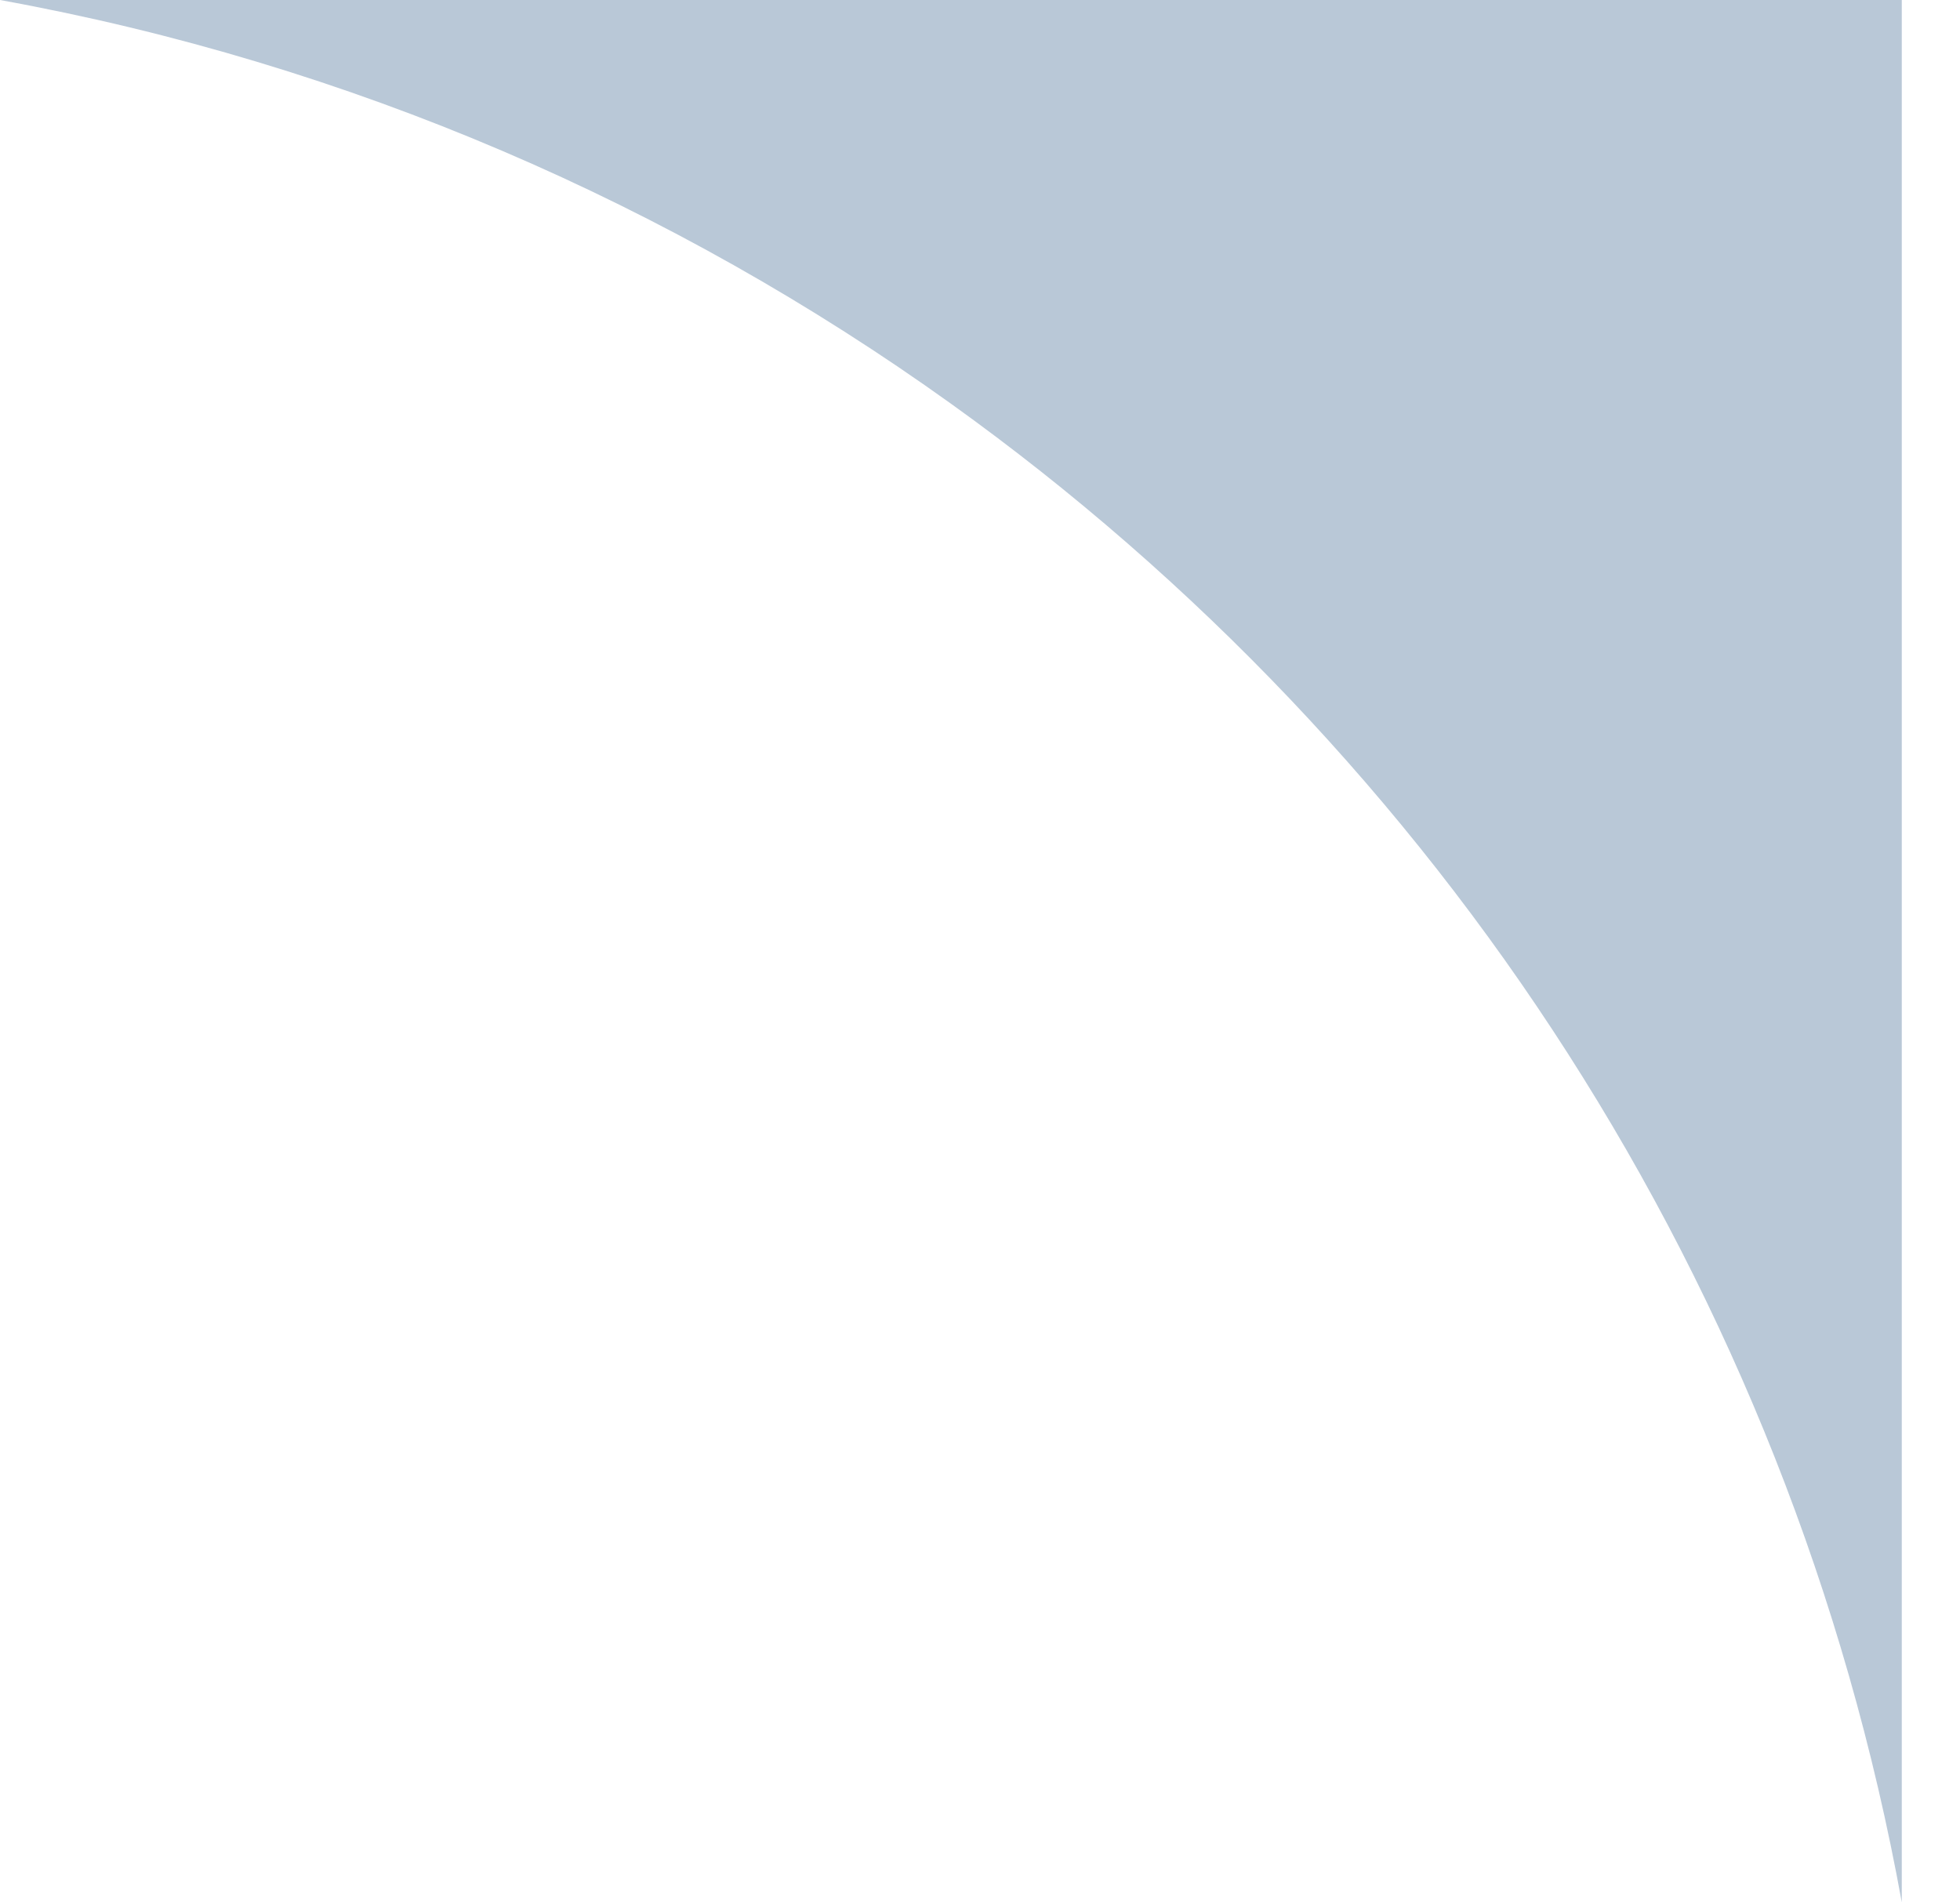
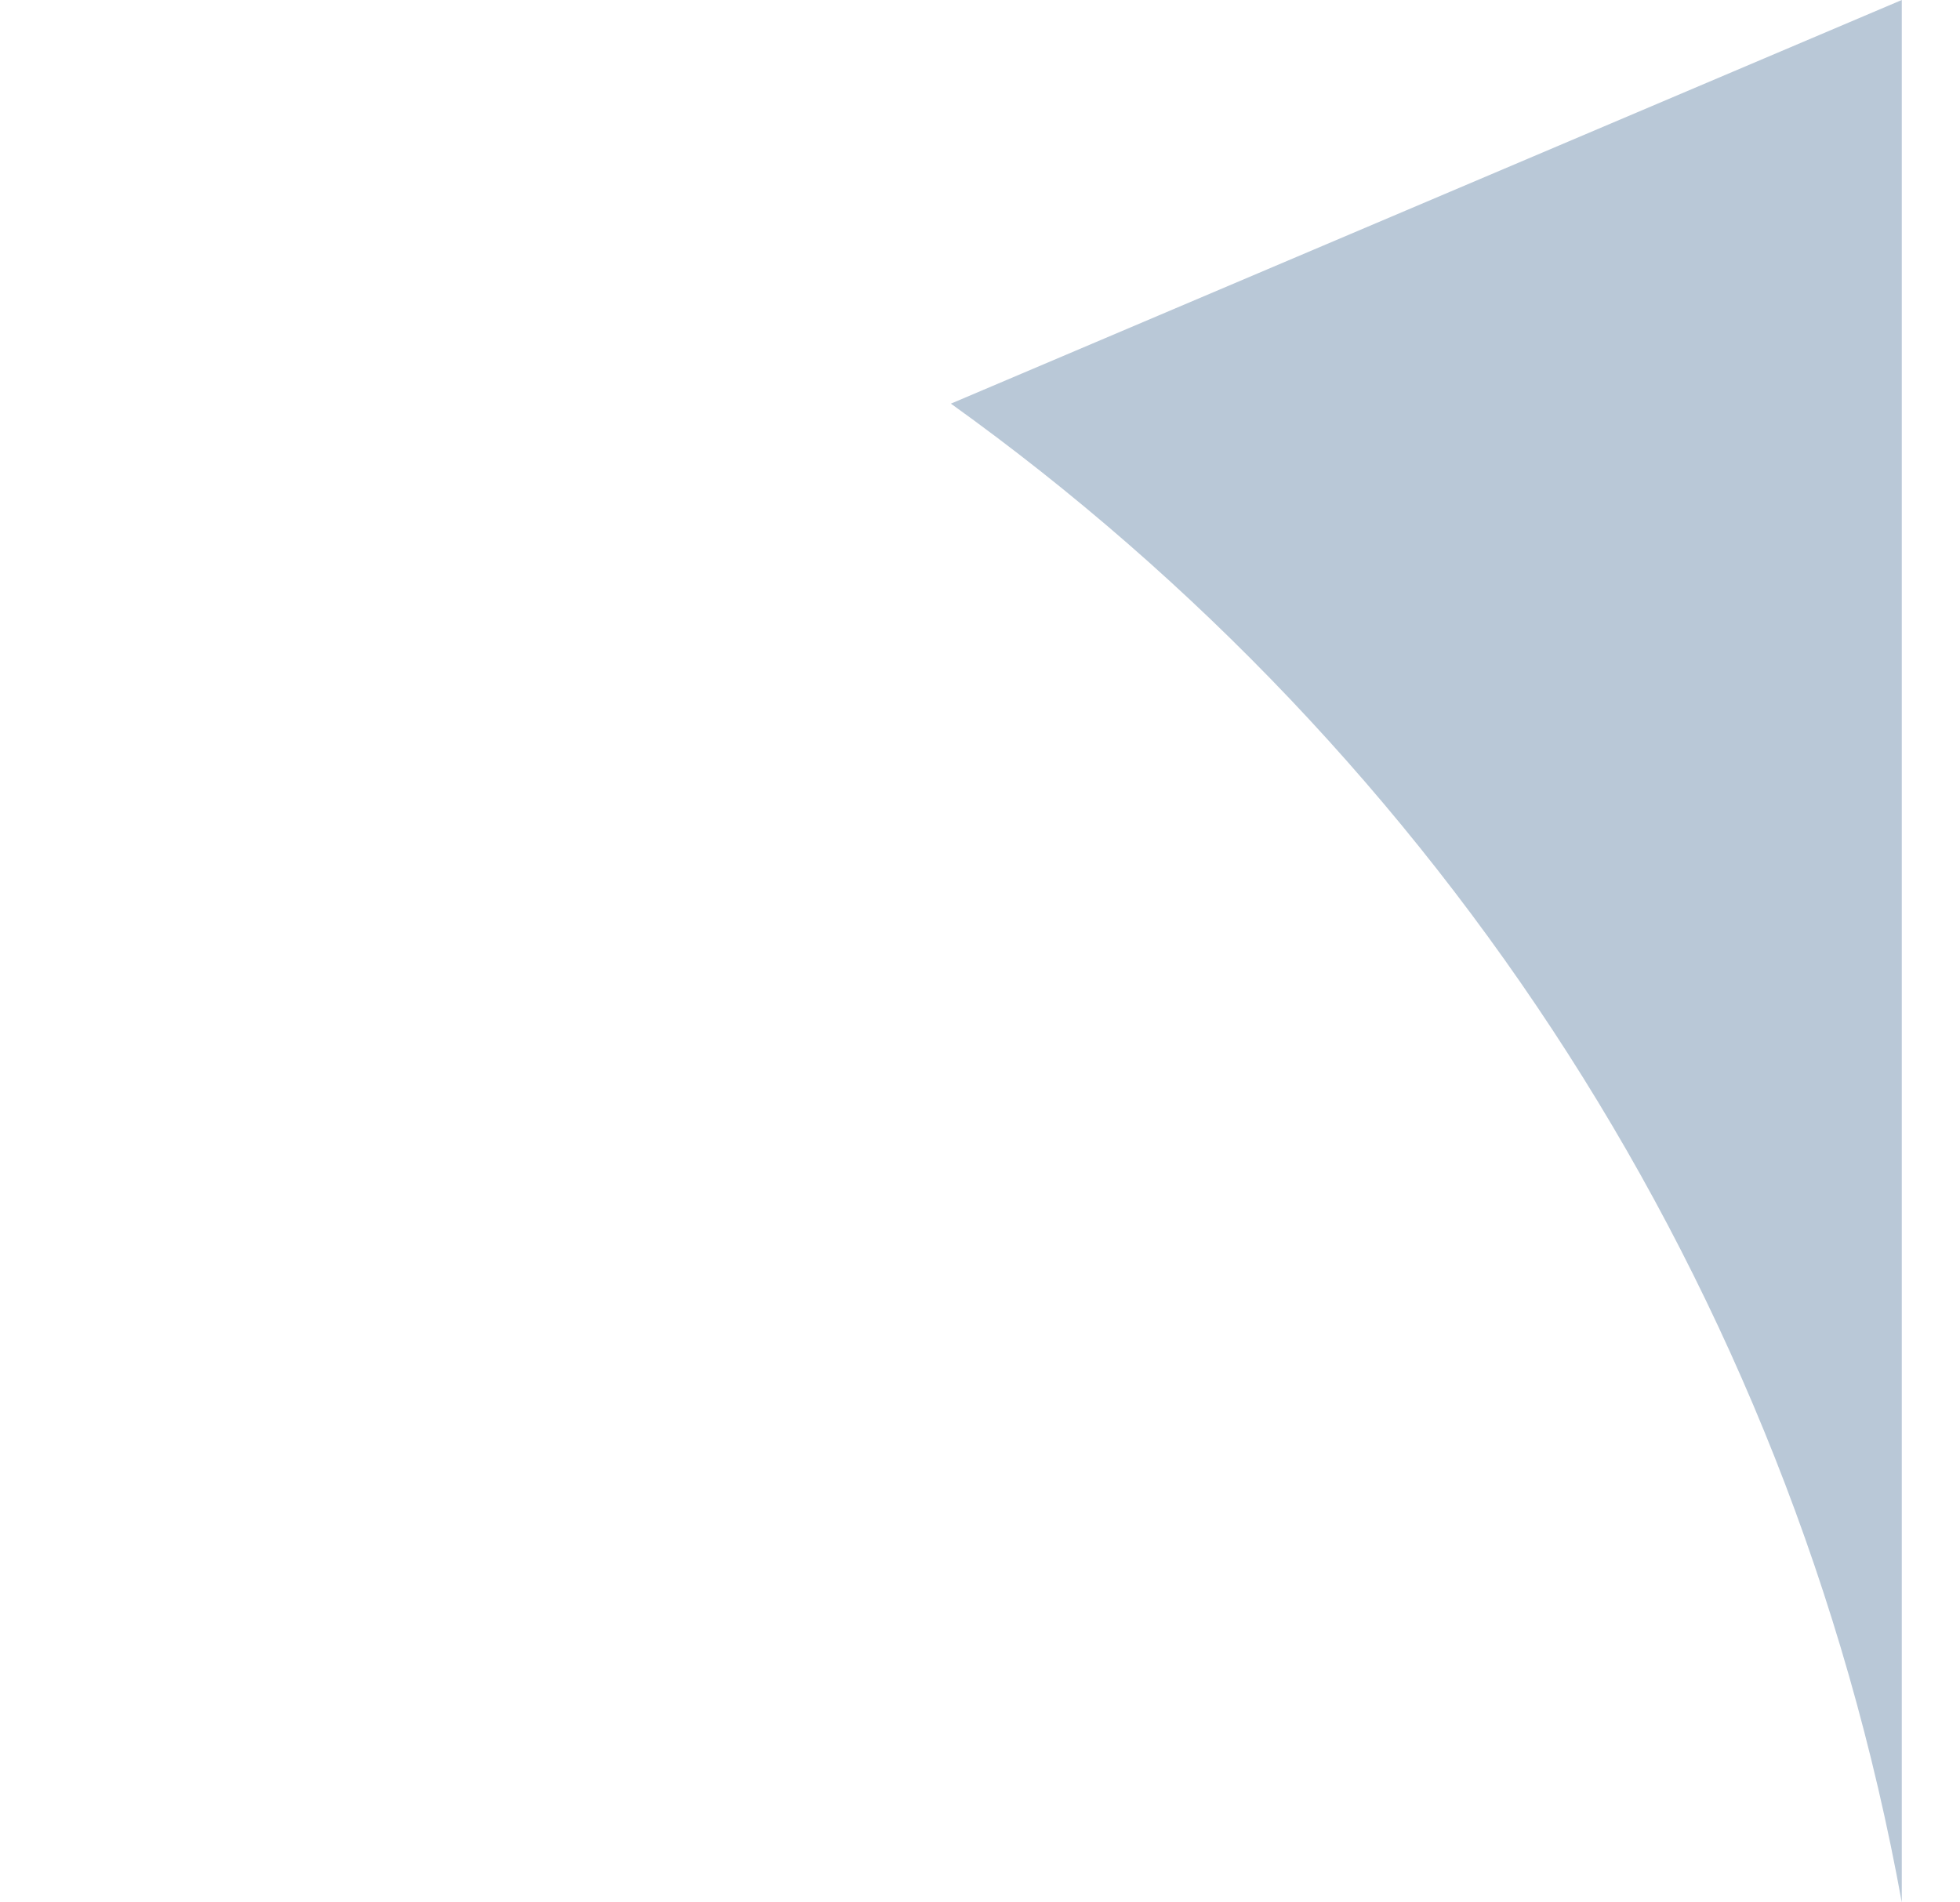
<svg xmlns="http://www.w3.org/2000/svg" width="34" height="33">
-   <path fill="#B9C8D7" transform="translate(6.10352e-05 0)" d="M16.495 7.002C11.671 3.545 6.071 1.102 0 0L32.99 0L32.99 33C31.052 22.317 24.98 13.083 16.495 7.002" fill-rule="evenodd" />
+   <path fill="#B9C8D7" transform="translate(6.10352e-05 0)" d="M16.495 7.002L32.99 0L32.99 33C31.052 22.317 24.98 13.083 16.495 7.002" fill-rule="evenodd" />
</svg>